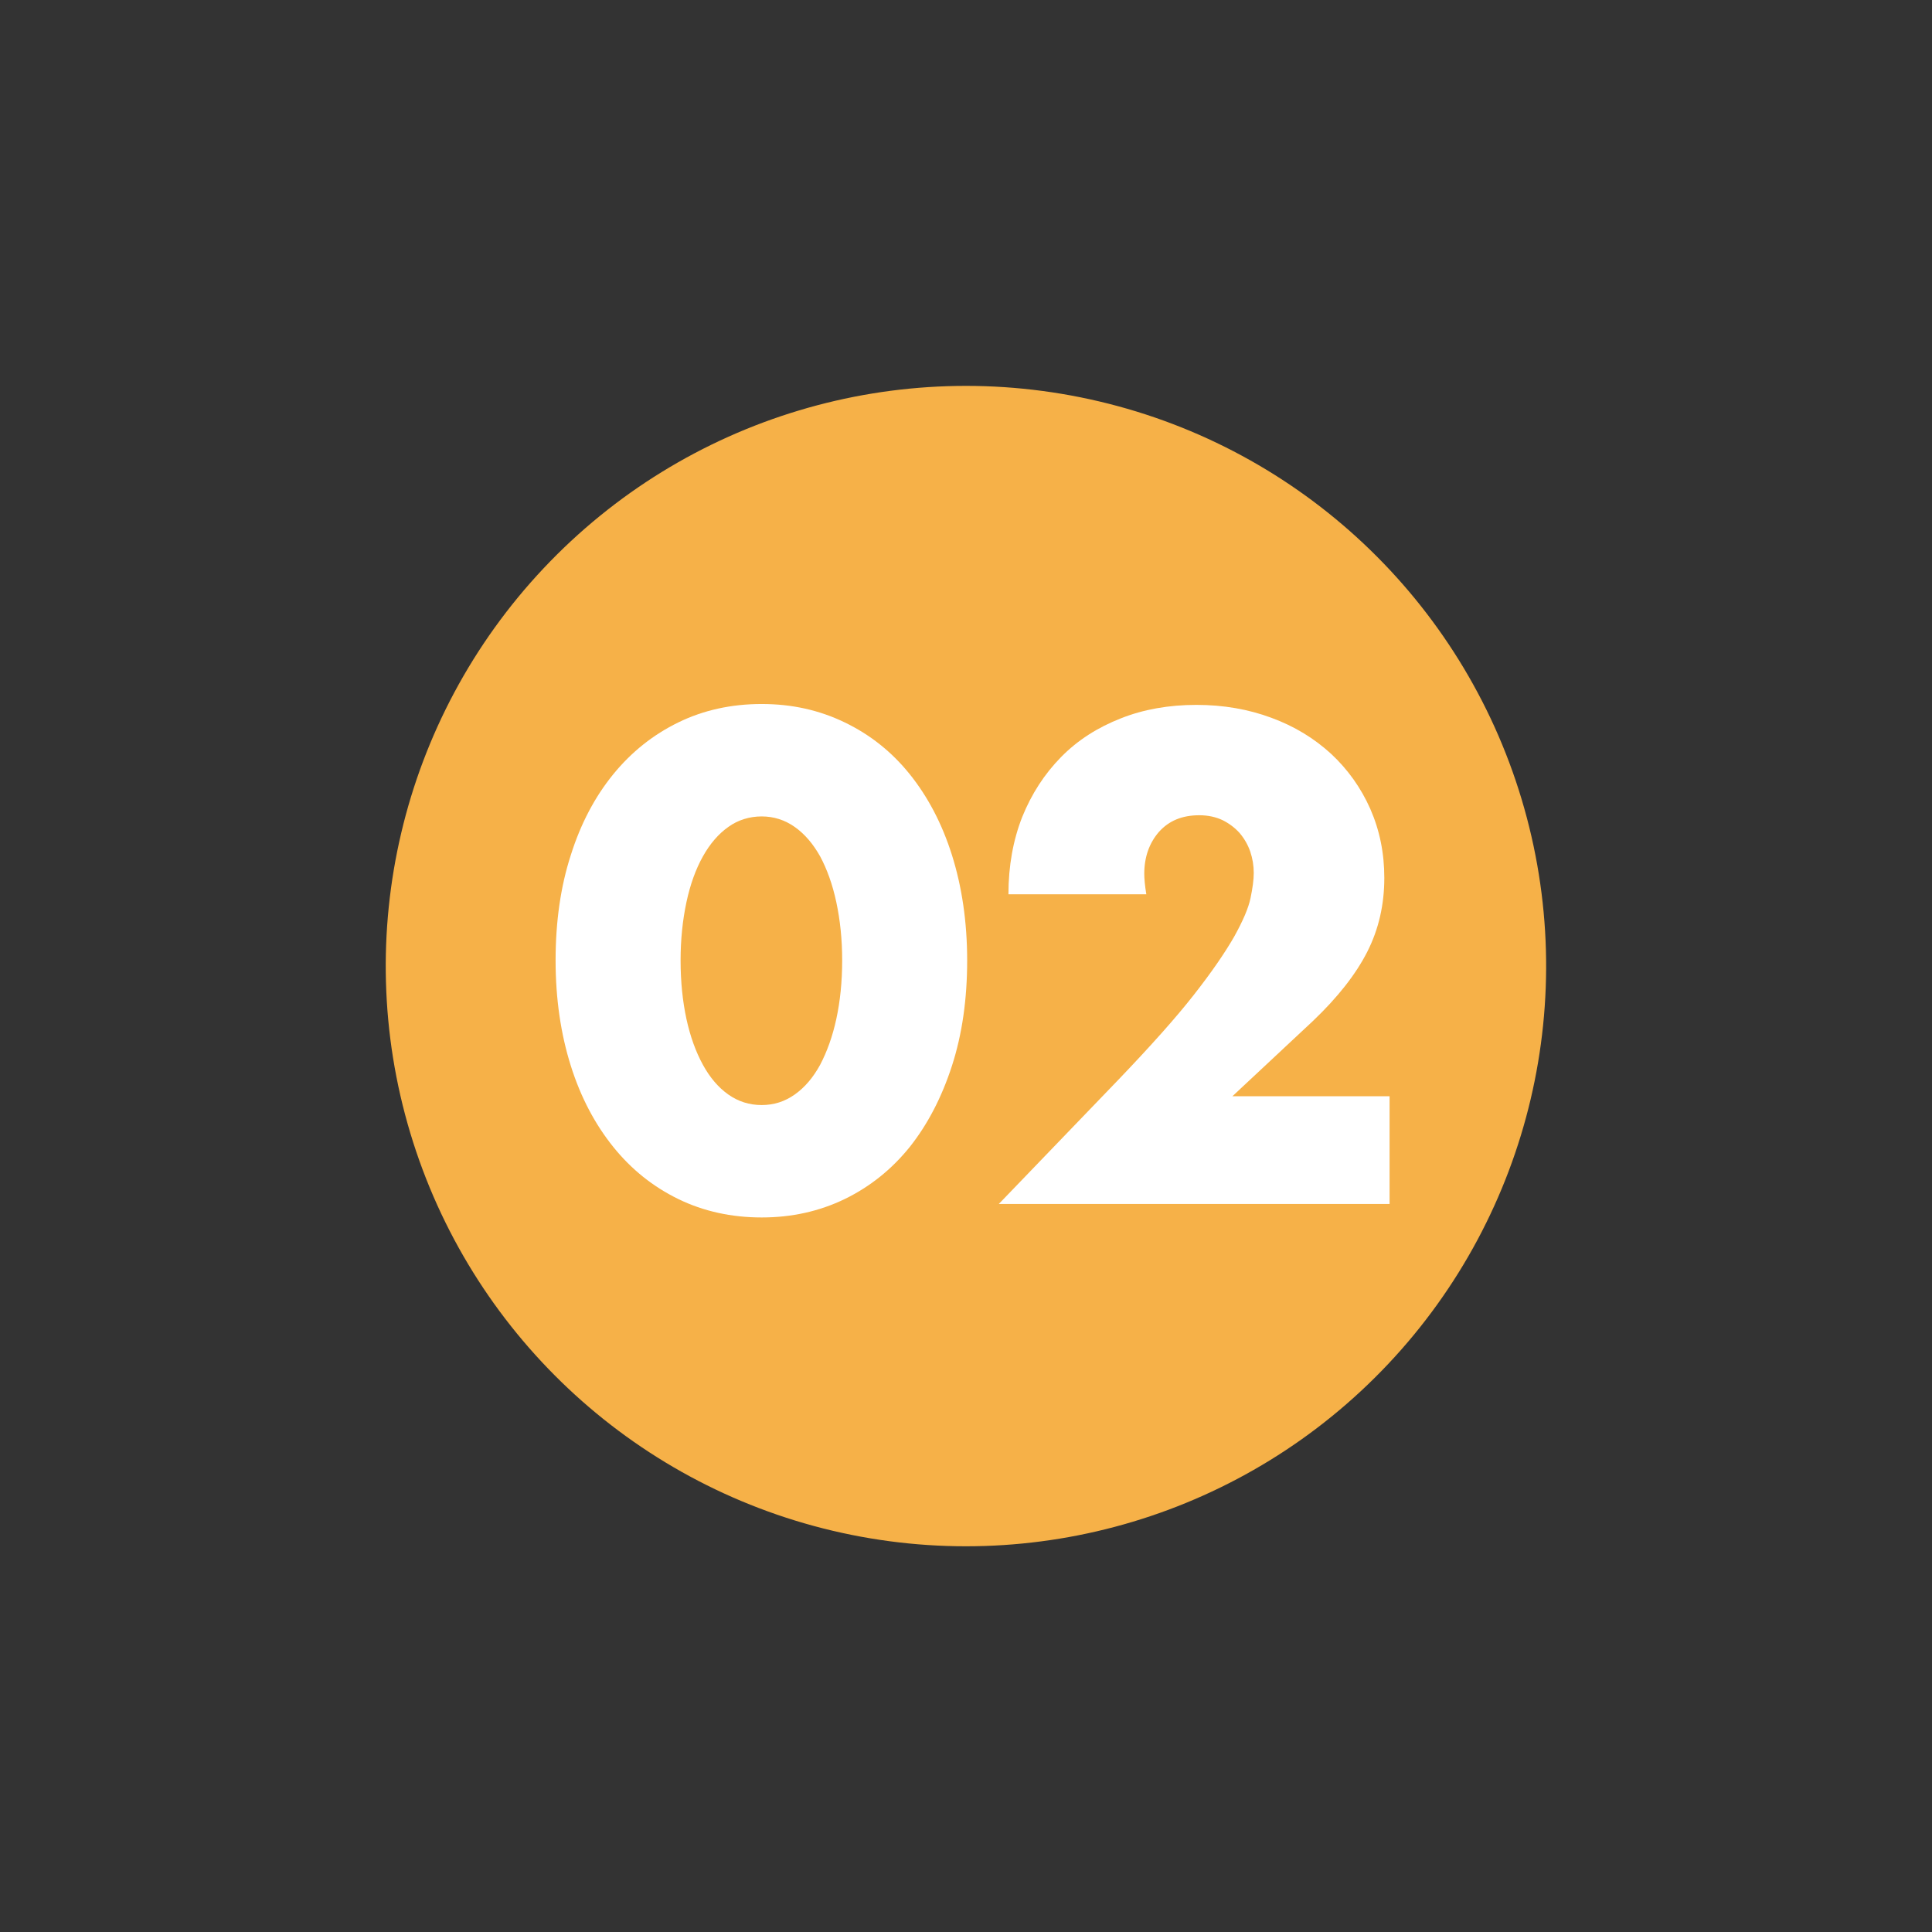
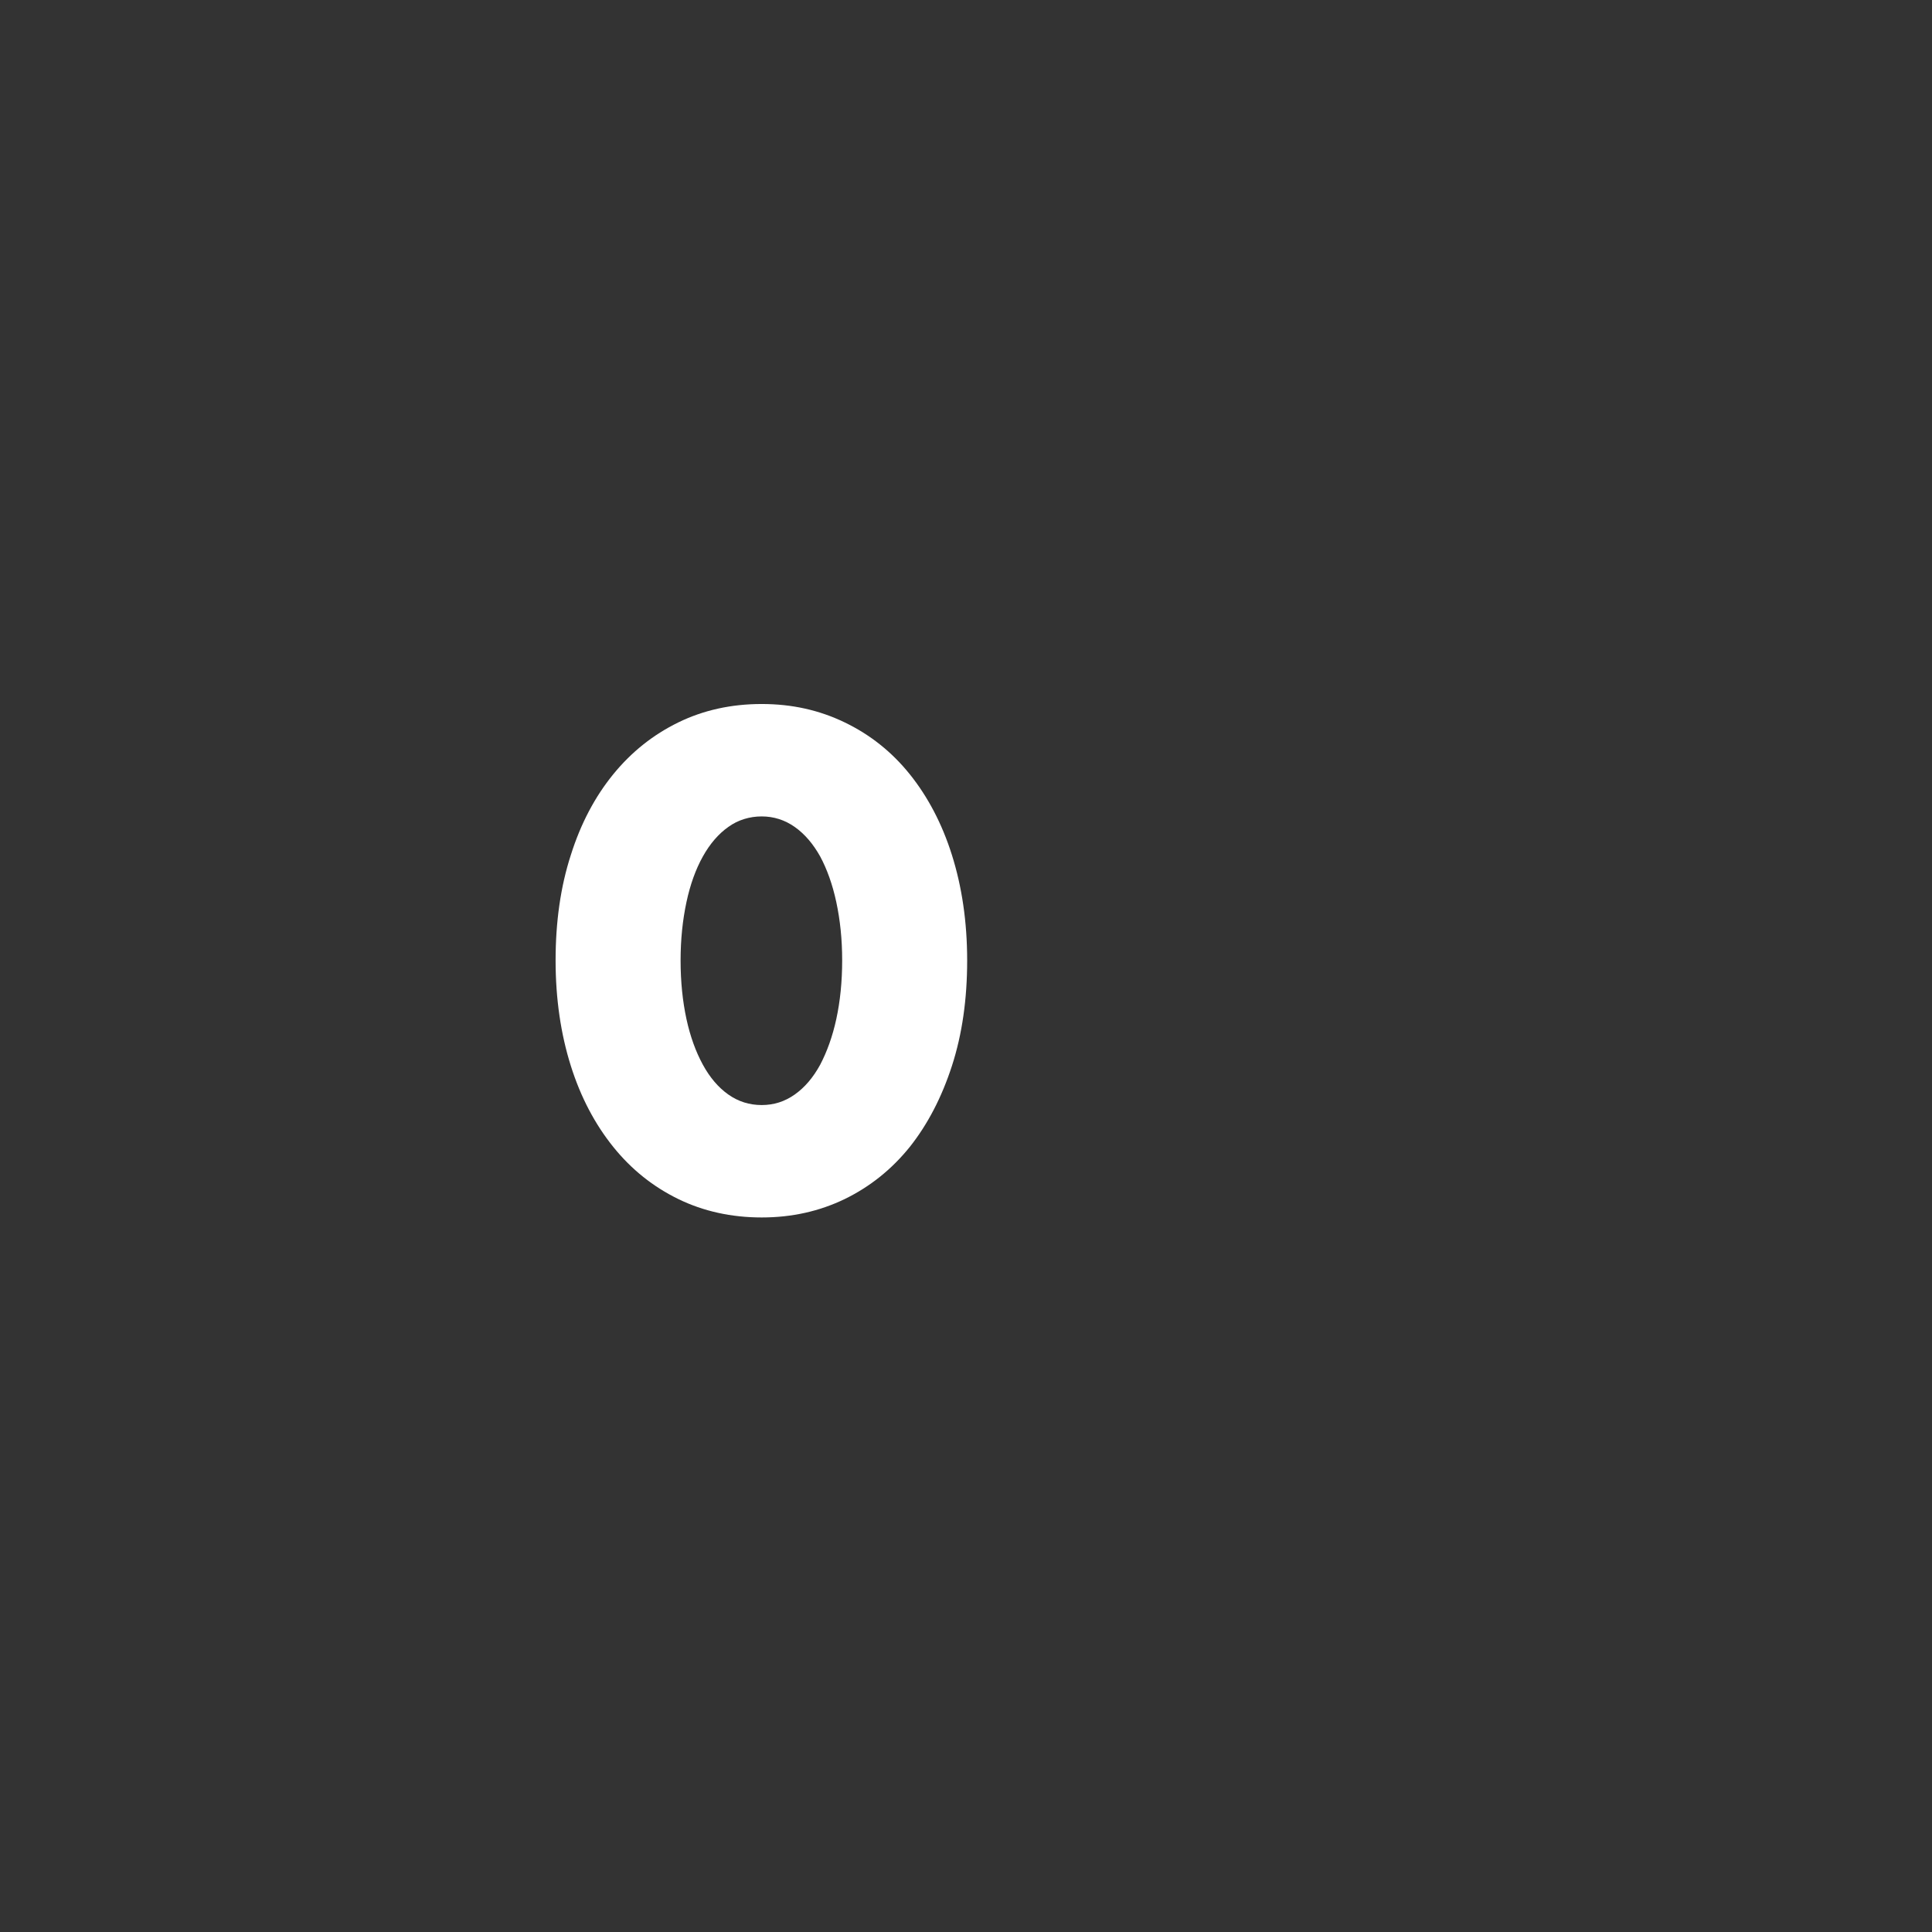
<svg xmlns="http://www.w3.org/2000/svg" id="_レイヤー_2" viewBox="0 0 66 66">
  <rect x="0" y="0" width="66" height="66" fill="#333333" stroke="none" />
  <defs>
    <style>.cls-1{fill:none;}.cls-2{fill:#f6b148;}.cls-3{fill:#fff;}</style>
  </defs>
  <g id="_文字">
-     <circle class="cls-2" cx="33" cy="33" r="19.82" transform="translate(-6.7 57.54) rotate(-76.72)" />
    <path class="cls-3" d="m18.98,32.81c0-1.32.17-2.52.52-3.6.34-1.08.83-2,1.45-2.76.62-.76,1.36-1.35,2.22-1.77.86-.42,1.81-.63,2.85-.63s1.97.21,2.84.63c.87.42,1.61,1.01,2.22,1.77s1.1,1.68,1.44,2.76c.34,1.08.52,2.28.52,3.6s-.17,2.52-.52,3.6c-.35,1.08-.83,2-1.44,2.77-.62.77-1.36,1.36-2.22,1.78-.87.42-1.81.63-2.84.63s-1.99-.21-2.85-.63c-.86-.42-1.6-1.01-2.22-1.78-.62-.77-1.11-1.69-1.45-2.77-.34-1.08-.52-2.28-.52-3.6Zm4.27,0c0,.73.07,1.4.2,2,.13.6.32,1.12.56,1.56.24.44.53.78.87,1.02.34.24.72.36,1.14.36s.79-.12,1.13-.36c.34-.24.63-.58.87-1.02.23-.44.42-.96.55-1.56.13-.6.2-1.27.2-2s-.07-1.38-.2-1.99c-.13-.61-.32-1.13-.55-1.56-.24-.43-.53-.77-.87-1.01-.34-.24-.72-.36-1.13-.36s-.81.12-1.14.36c-.34.24-.63.58-.87,1.01-.24.43-.43.95-.56,1.56-.13.61-.2,1.27-.2,1.99Z" />
-     <path class="cls-3" d="m47.47,41.13h-13.35l4.11-4.27c1.08-1.13,1.94-2.09,2.55-2.87.62-.79,1.07-1.45,1.38-1.99.3-.54.49-.98.56-1.32.07-.34.11-.62.11-.86,0-.25-.04-.49-.12-.73-.08-.23-.2-.44-.36-.63-.16-.18-.36-.33-.58-.44-.23-.11-.5-.17-.8-.17-.59,0-1.04.19-1.38.57-.33.38-.5.86-.5,1.43,0,.16.02.4.07.7h-4.71c0-.97.16-1.85.47-2.64.32-.79.76-1.47,1.33-2.05s1.25-1.01,2.04-1.32c.78-.31,1.65-.46,2.58-.46s1.78.15,2.56.44c.79.29,1.46.7,2.04,1.23.57.53,1.02,1.16,1.34,1.88.32.73.48,1.51.48,2.36,0,.91-.19,1.75-.58,2.52-.39.77-1.01,1.56-1.86,2.37l-2.75,2.57h5.37v3.65Z" />
    <rect class="cls-1" width="66" height="66" />
  </g>
</svg>